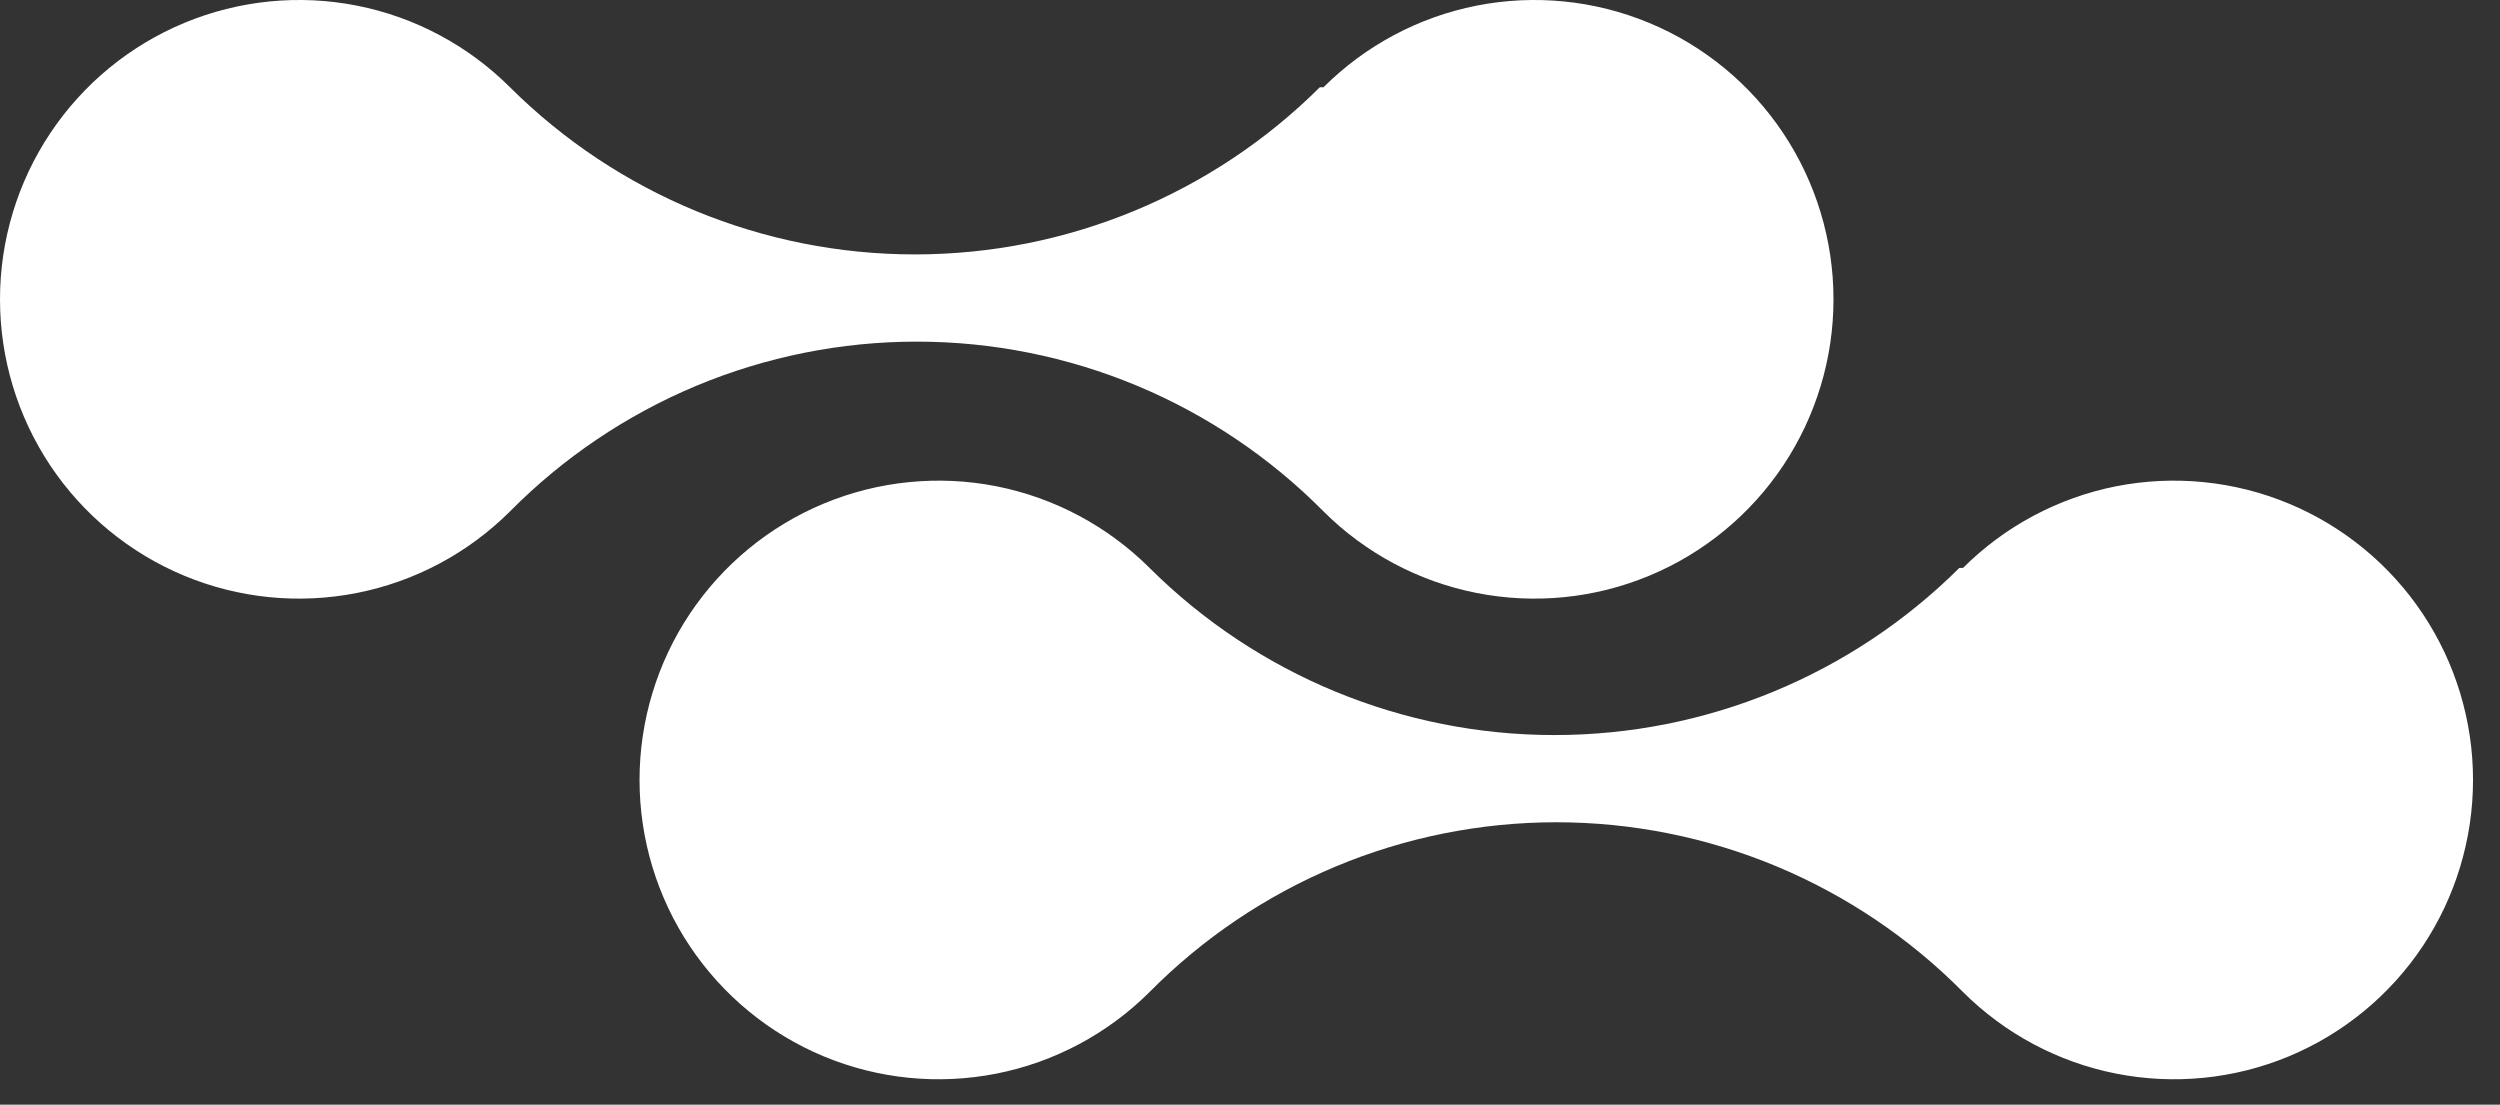
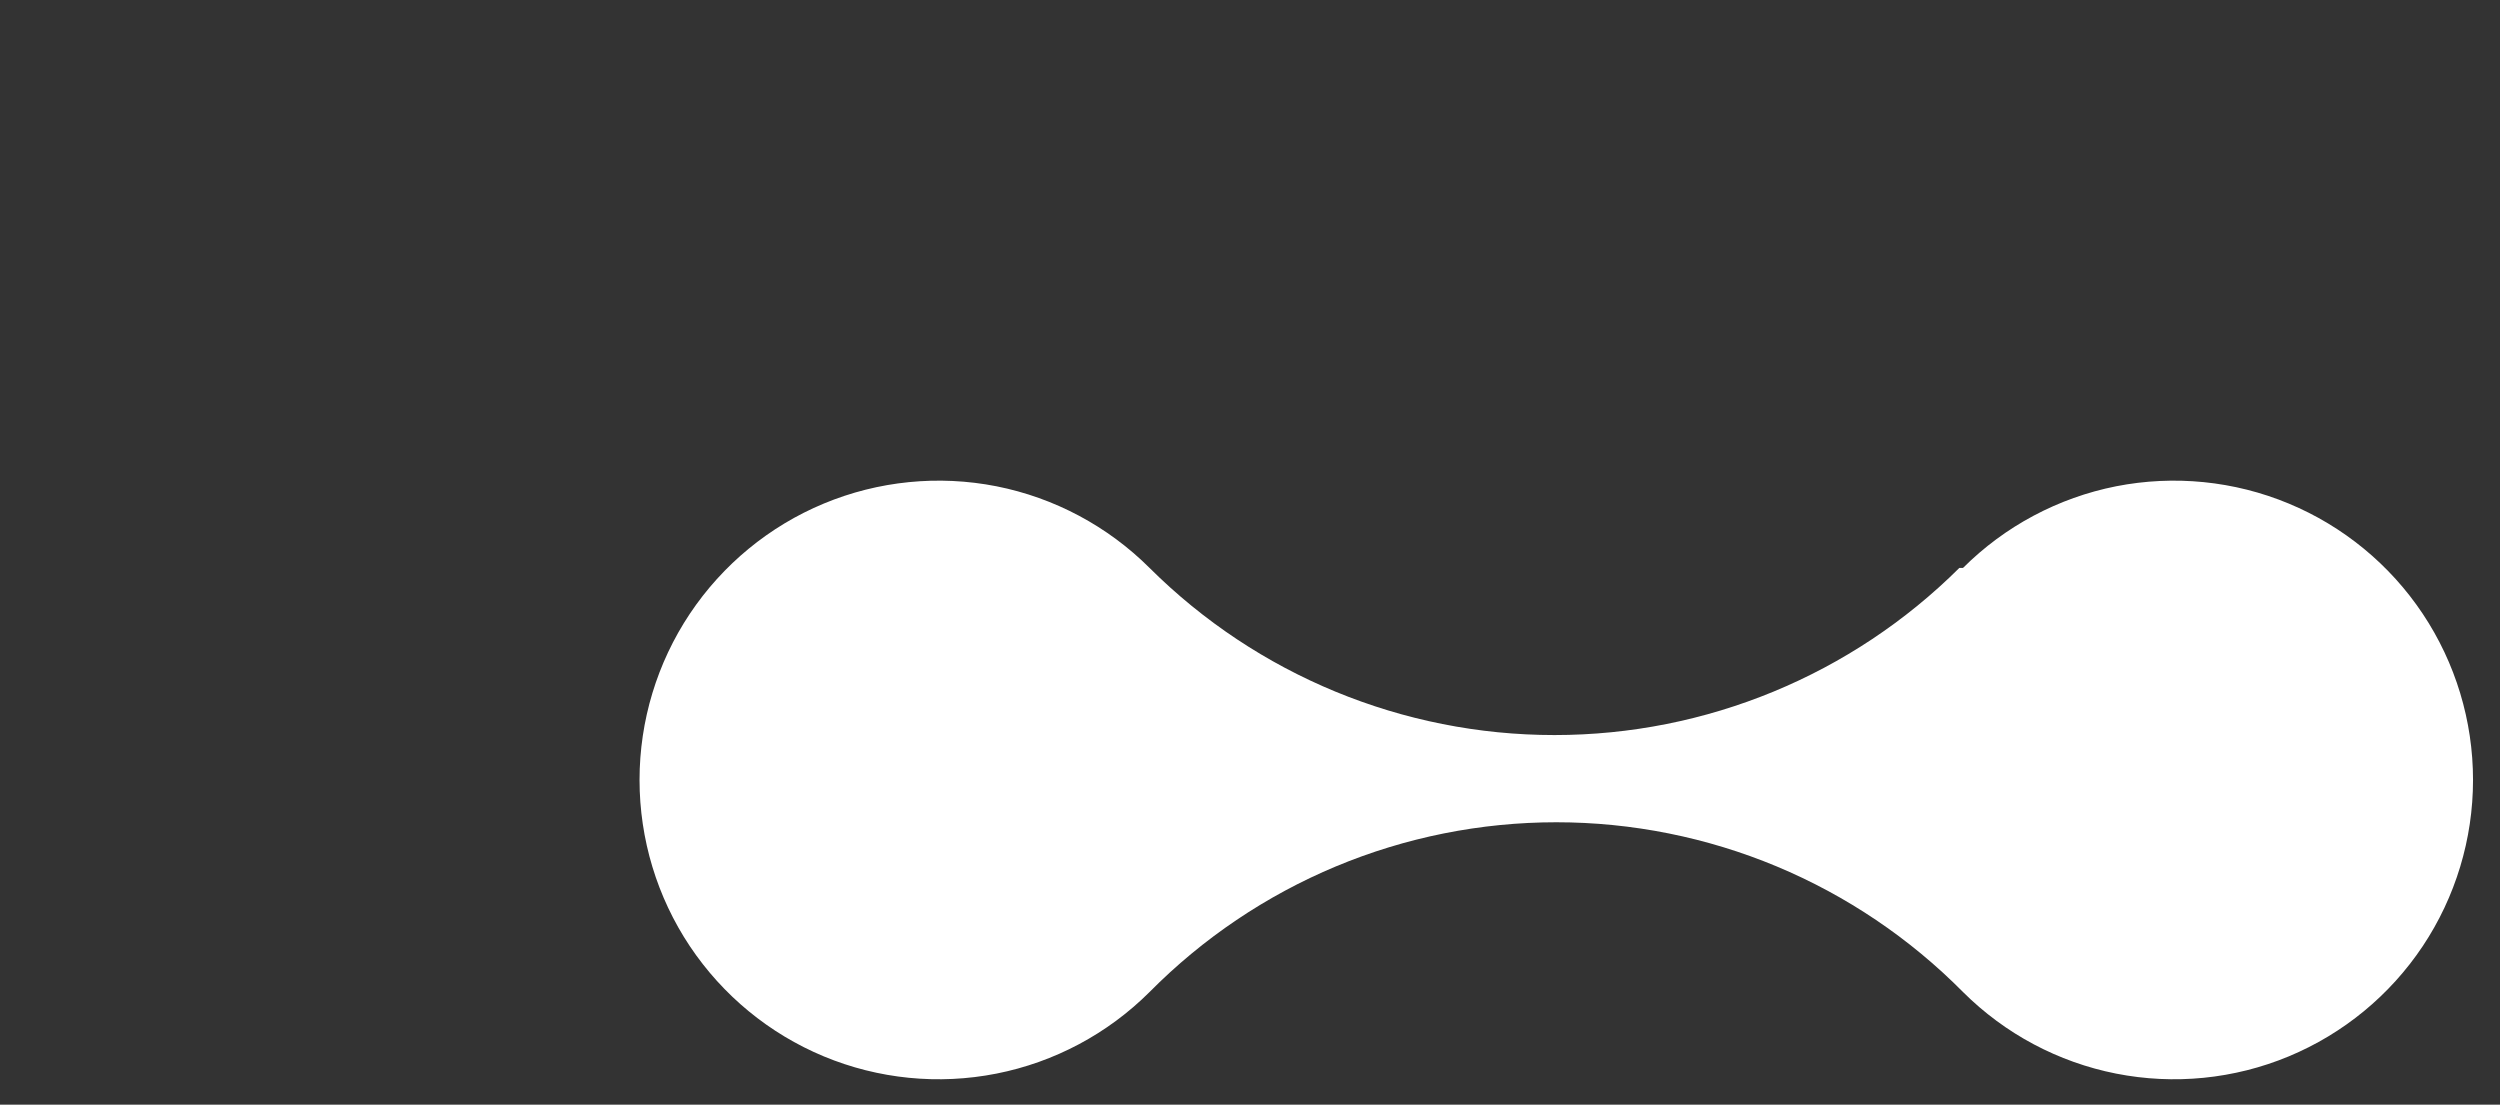
<svg xmlns="http://www.w3.org/2000/svg" width="43" height="19" viewBox="0 0 43 19" fill="none">
  <rect x="0" y="0" width="43" height="19" fill="#333333" stroke="none" />
-   <path d="M22.701 1.501C20.85 3.343 18.347 4.376 15.737 4.376C13.127 4.376 10.623 3.343 8.772 1.501C8.052 0.783 7.136 0.294 6.139 0.097C5.142 -0.1 4.109 0.004 3.17 0.394C2.232 0.784 1.429 1.444 0.865 2.29C0.301 3.136 -2.69518e-07 4.131 -2.25043e-07 5.148C-1.80571e-07 6.166 0.301 7.16 0.865 8.007C1.429 8.853 2.232 9.513 3.17 9.903C4.109 10.293 5.142 10.396 6.139 10.199C7.136 10.002 8.052 9.514 8.772 8.796C9.688 7.871 10.777 7.137 11.978 6.635C13.179 6.134 14.467 5.876 15.768 5.876C17.069 5.876 18.357 6.134 19.558 6.635C20.759 7.137 21.848 7.871 22.764 8.796C23.484 9.514 24.4 10.002 25.397 10.199C26.395 10.396 27.427 10.293 28.366 9.903C29.305 9.513 30.107 8.853 30.671 8.007C31.235 7.16 31.536 6.166 31.536 5.148C31.536 4.131 31.235 3.136 30.671 2.29C30.107 1.444 29.305 0.784 28.366 0.394C27.427 0.004 26.395 -0.1 25.397 0.097C24.4 0.294 23.484 0.783 22.764 1.501L22.701 1.501Z" fill="white" />
  <path d="M33.701 9.768C31.85 11.61 29.347 12.643 26.737 12.643C24.127 12.643 21.623 11.61 19.772 9.768C19.052 9.05 18.136 8.562 17.139 8.364C16.142 8.168 15.109 8.271 14.17 8.661C13.232 9.051 12.43 9.711 11.865 10.557C11.301 11.403 11 12.398 11 13.415C11 14.433 11.301 15.428 11.865 16.274C12.43 17.12 13.232 17.78 14.17 18.17C15.109 18.56 16.142 18.663 17.139 18.466C18.136 18.269 19.052 17.781 19.772 17.063C20.688 16.138 21.777 15.404 22.978 14.902C24.179 14.401 25.467 14.143 26.768 14.143C28.069 14.143 29.357 14.401 30.558 14.902C31.759 15.404 32.848 16.138 33.764 17.063C34.484 17.781 35.4 18.269 36.397 18.466C37.395 18.663 38.427 18.56 39.366 18.17C40.304 17.78 41.107 17.12 41.671 16.274C42.235 15.428 42.536 14.433 42.536 13.415C42.536 12.398 42.235 11.403 41.671 10.557C41.107 9.711 40.304 9.051 39.366 8.661C38.427 8.271 37.395 8.168 36.397 8.364C35.4 8.562 34.484 9.05 33.764 9.768L33.701 9.768Z" fill="white" />
</svg>